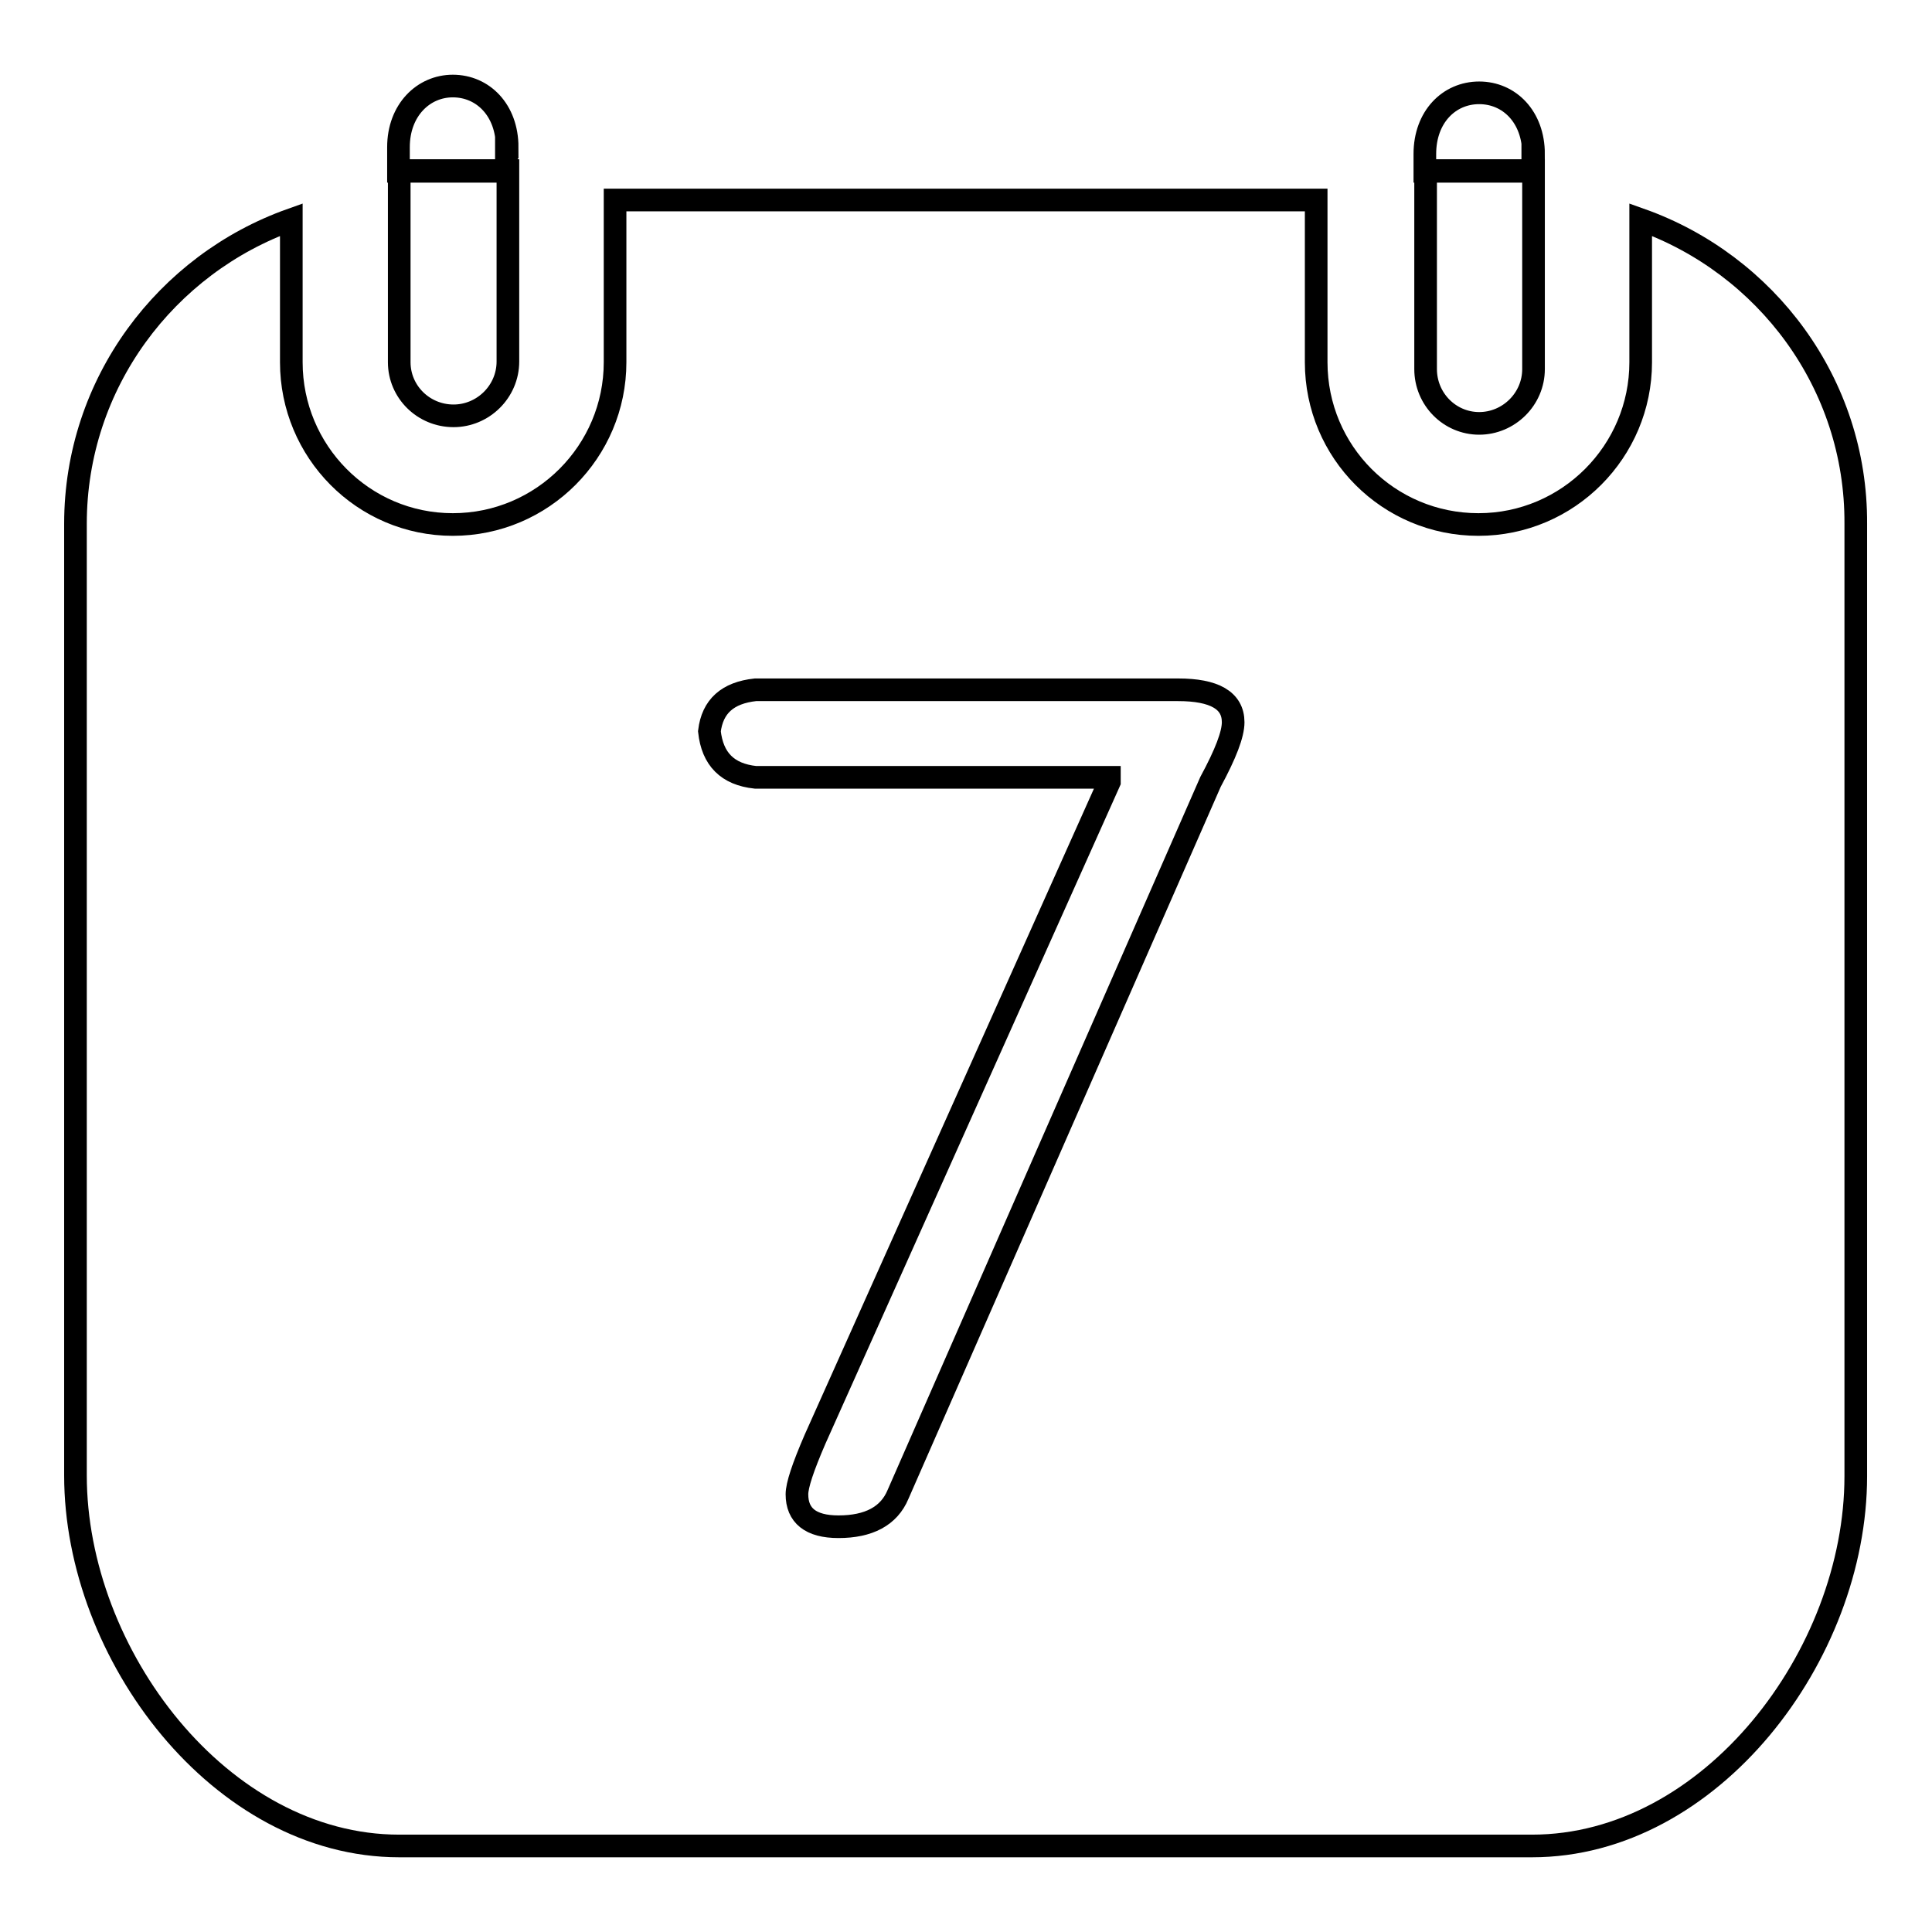
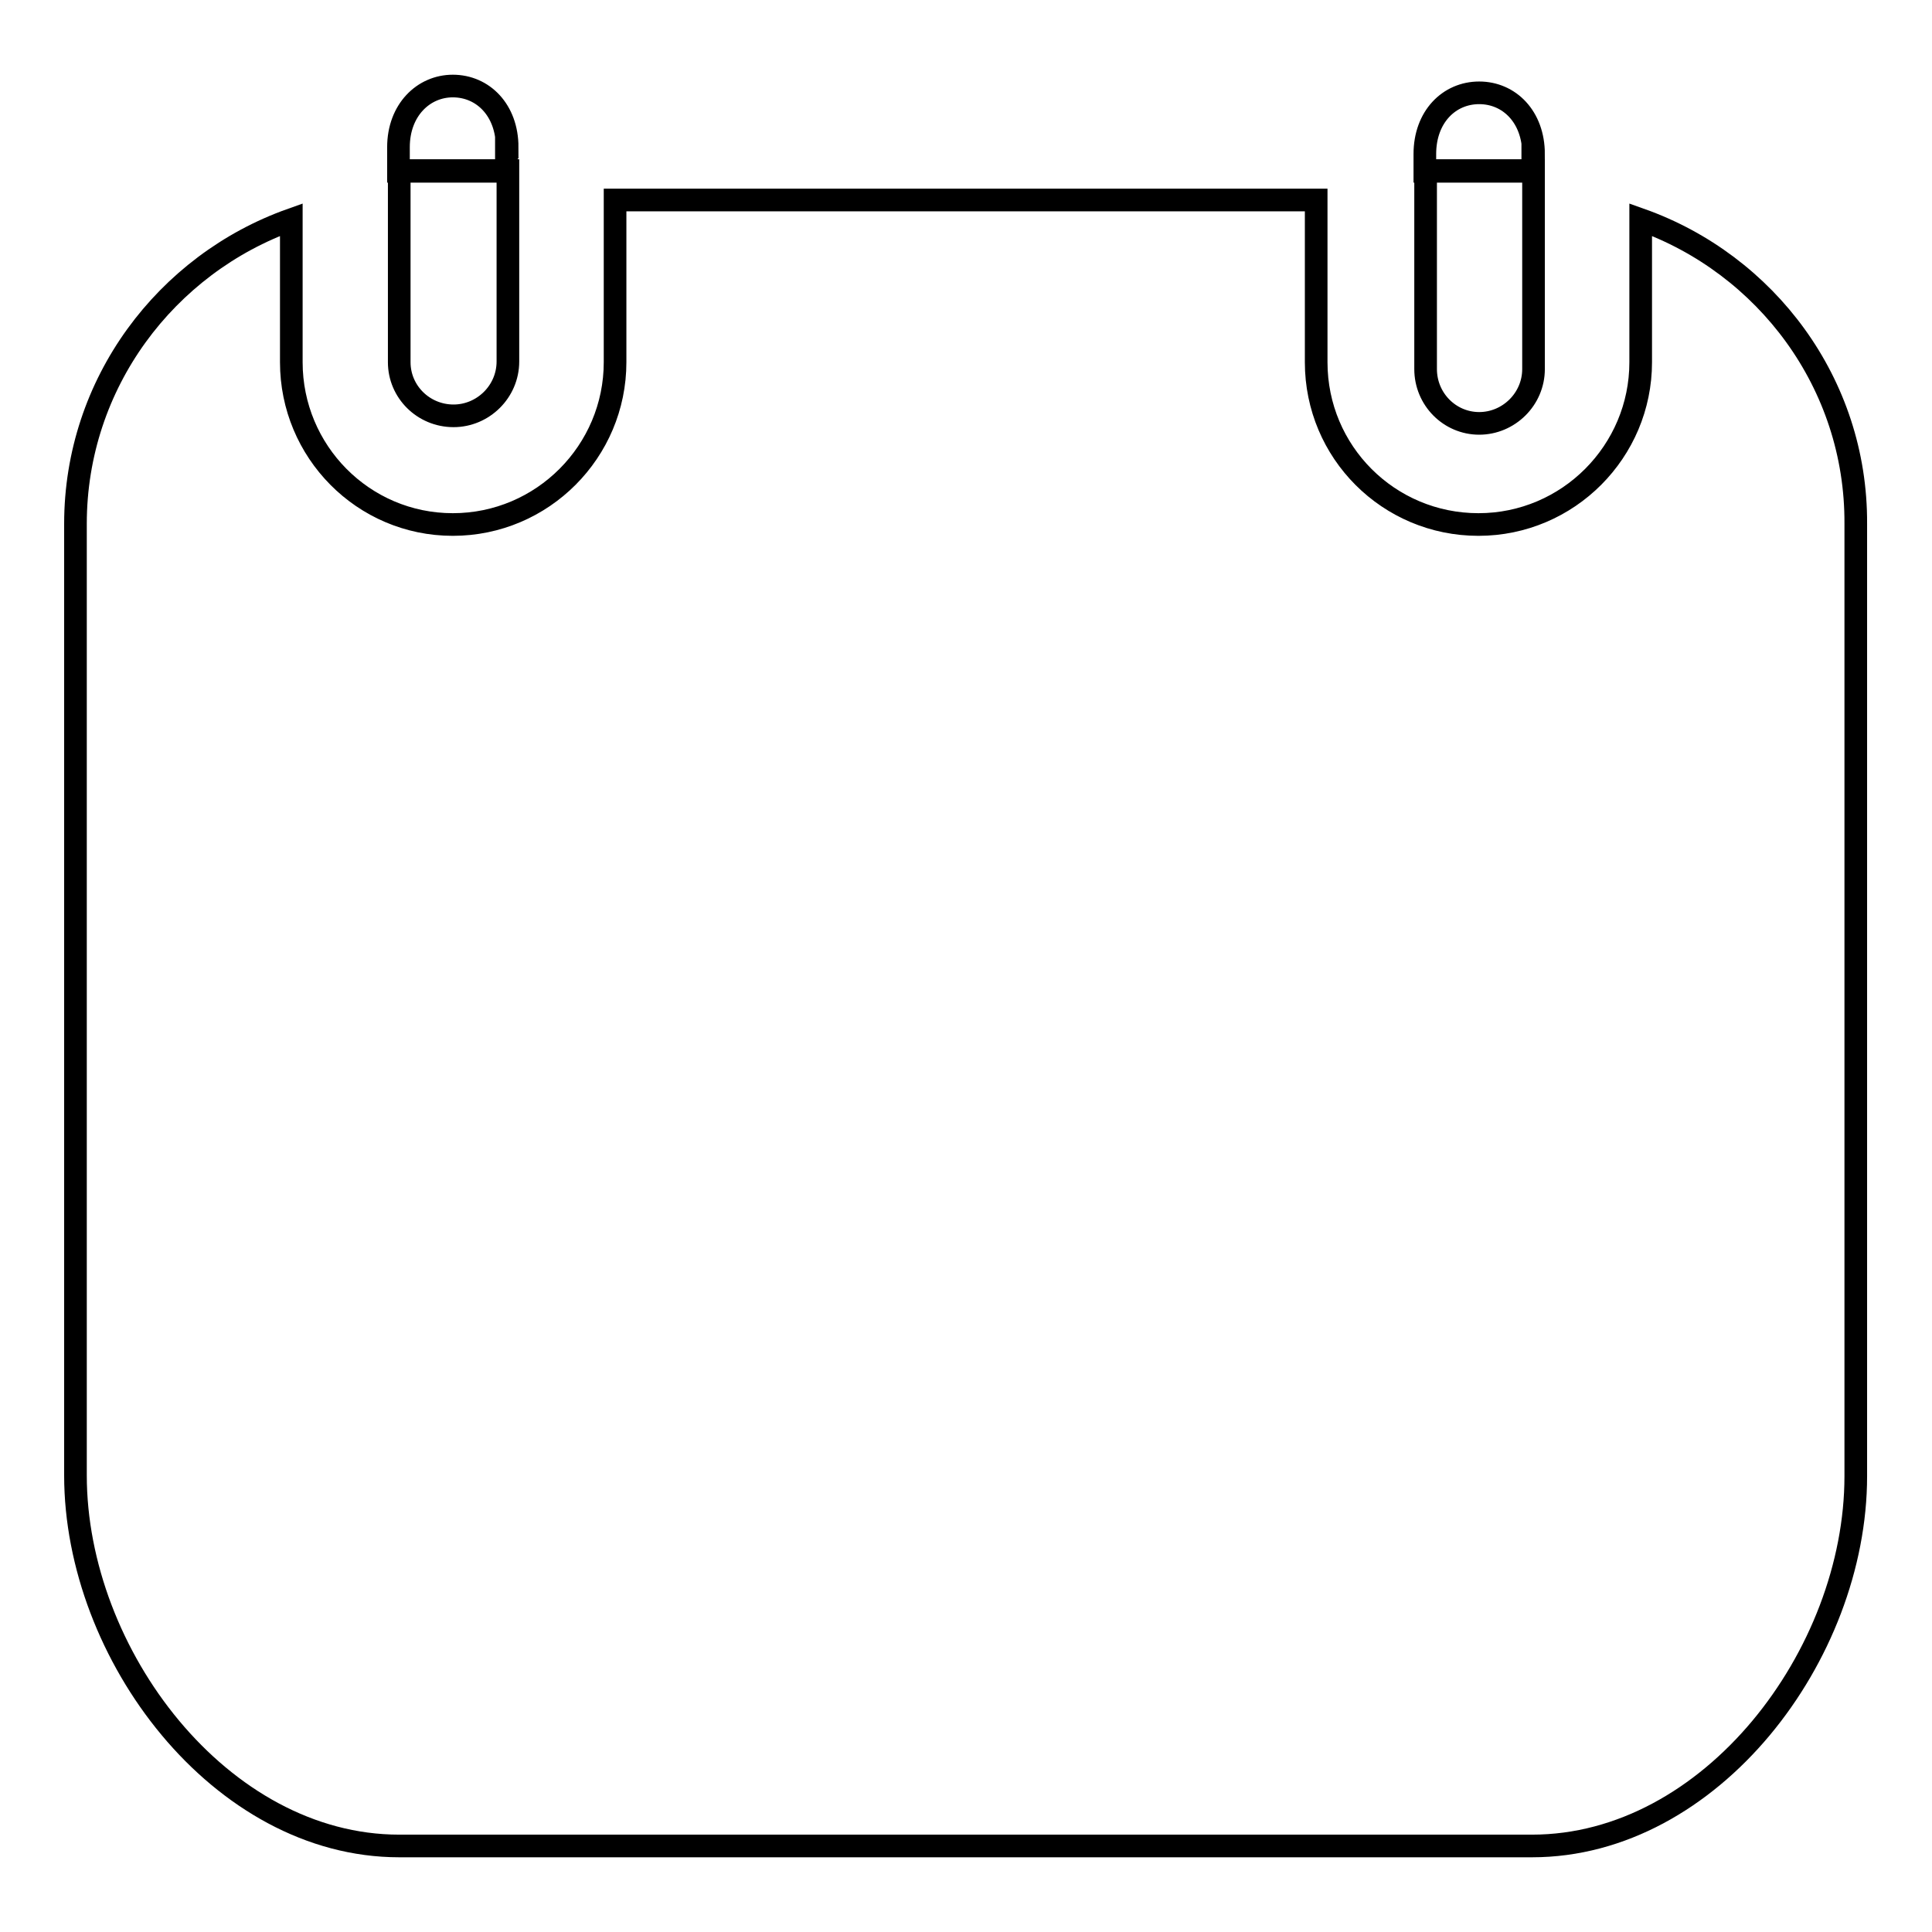
<svg xmlns="http://www.w3.org/2000/svg" version="1.1" x="0px" y="0px" viewBox="0 0 256 256" enable-background="new 0 0 256 256" xml:space="preserve">
  <g>
    <g>
      <path stroke-width="3" fill-opacity="0" stroke="#000000" d="M73,24.1L73,24.1L73,24.1z M67.2,19.5c0-4.9-3.2-8.1-7.2-8.1c-3.9,0-7.2,3.2-7.2,8.1v3.2h14.3V19.5L67.2,19.5z M217.4,29.1V48c0,11.8-9.6,21.5-21.5,21.5c-11.9,0-21.5-9.6-21.5-21.5V26.5H81.5V48c0,11.8-9.6,21.5-21.5,21.5S38.6,59.8,38.6,48V29.1C22,35,10,50.8,10,69.4v126.1c0,23.7,19.2,49.1,42.9,49.1h150.1c23.7,0,42.9-25.3,42.9-49V69.4C246,50.8,234,35,217.4,29.1L217.4,29.1z M60.1,55.1c3.9,0,7.2-3.2,7.2-7.2V22.6H52.9V48C52.9,51.9,56.1,55.1,60.1,55.1L60.1,55.1z M203.2,20.4c0-4.9-3.2-8.1-7.2-8.1s-7.2,3.2-7.2,8.1v2.3h14.3V20.4L203.2,20.4z M196,56.1c3.9,0,7.2-3.2,7.2-7.2V22.6h-14.3v26.3C188.9,52.9,192.1,56.1,196,56.1L196,56.1z" />
-       <path stroke-width="3" fill-opacity="0" stroke="#000000" d="M156.1,91.4h-56c-3.7,0.4-5.7,2.2-6.1,5.5c0.4,3.7,2.4,5.7,6.1,6.1h46.9v0.6l-39,87.1c-1.6,3.7-2.4,6.1-2.4,7.3c0,2.8,1.8,4.3,5.5,4.3c4,0,6.7-1.4,7.9-4.3l41.4-94.4c2-3.7,3-6.3,3-7.9C163.4,92.8,160.9,91.4,156.1,91.4z" />
    </g>
  </g>
</svg>